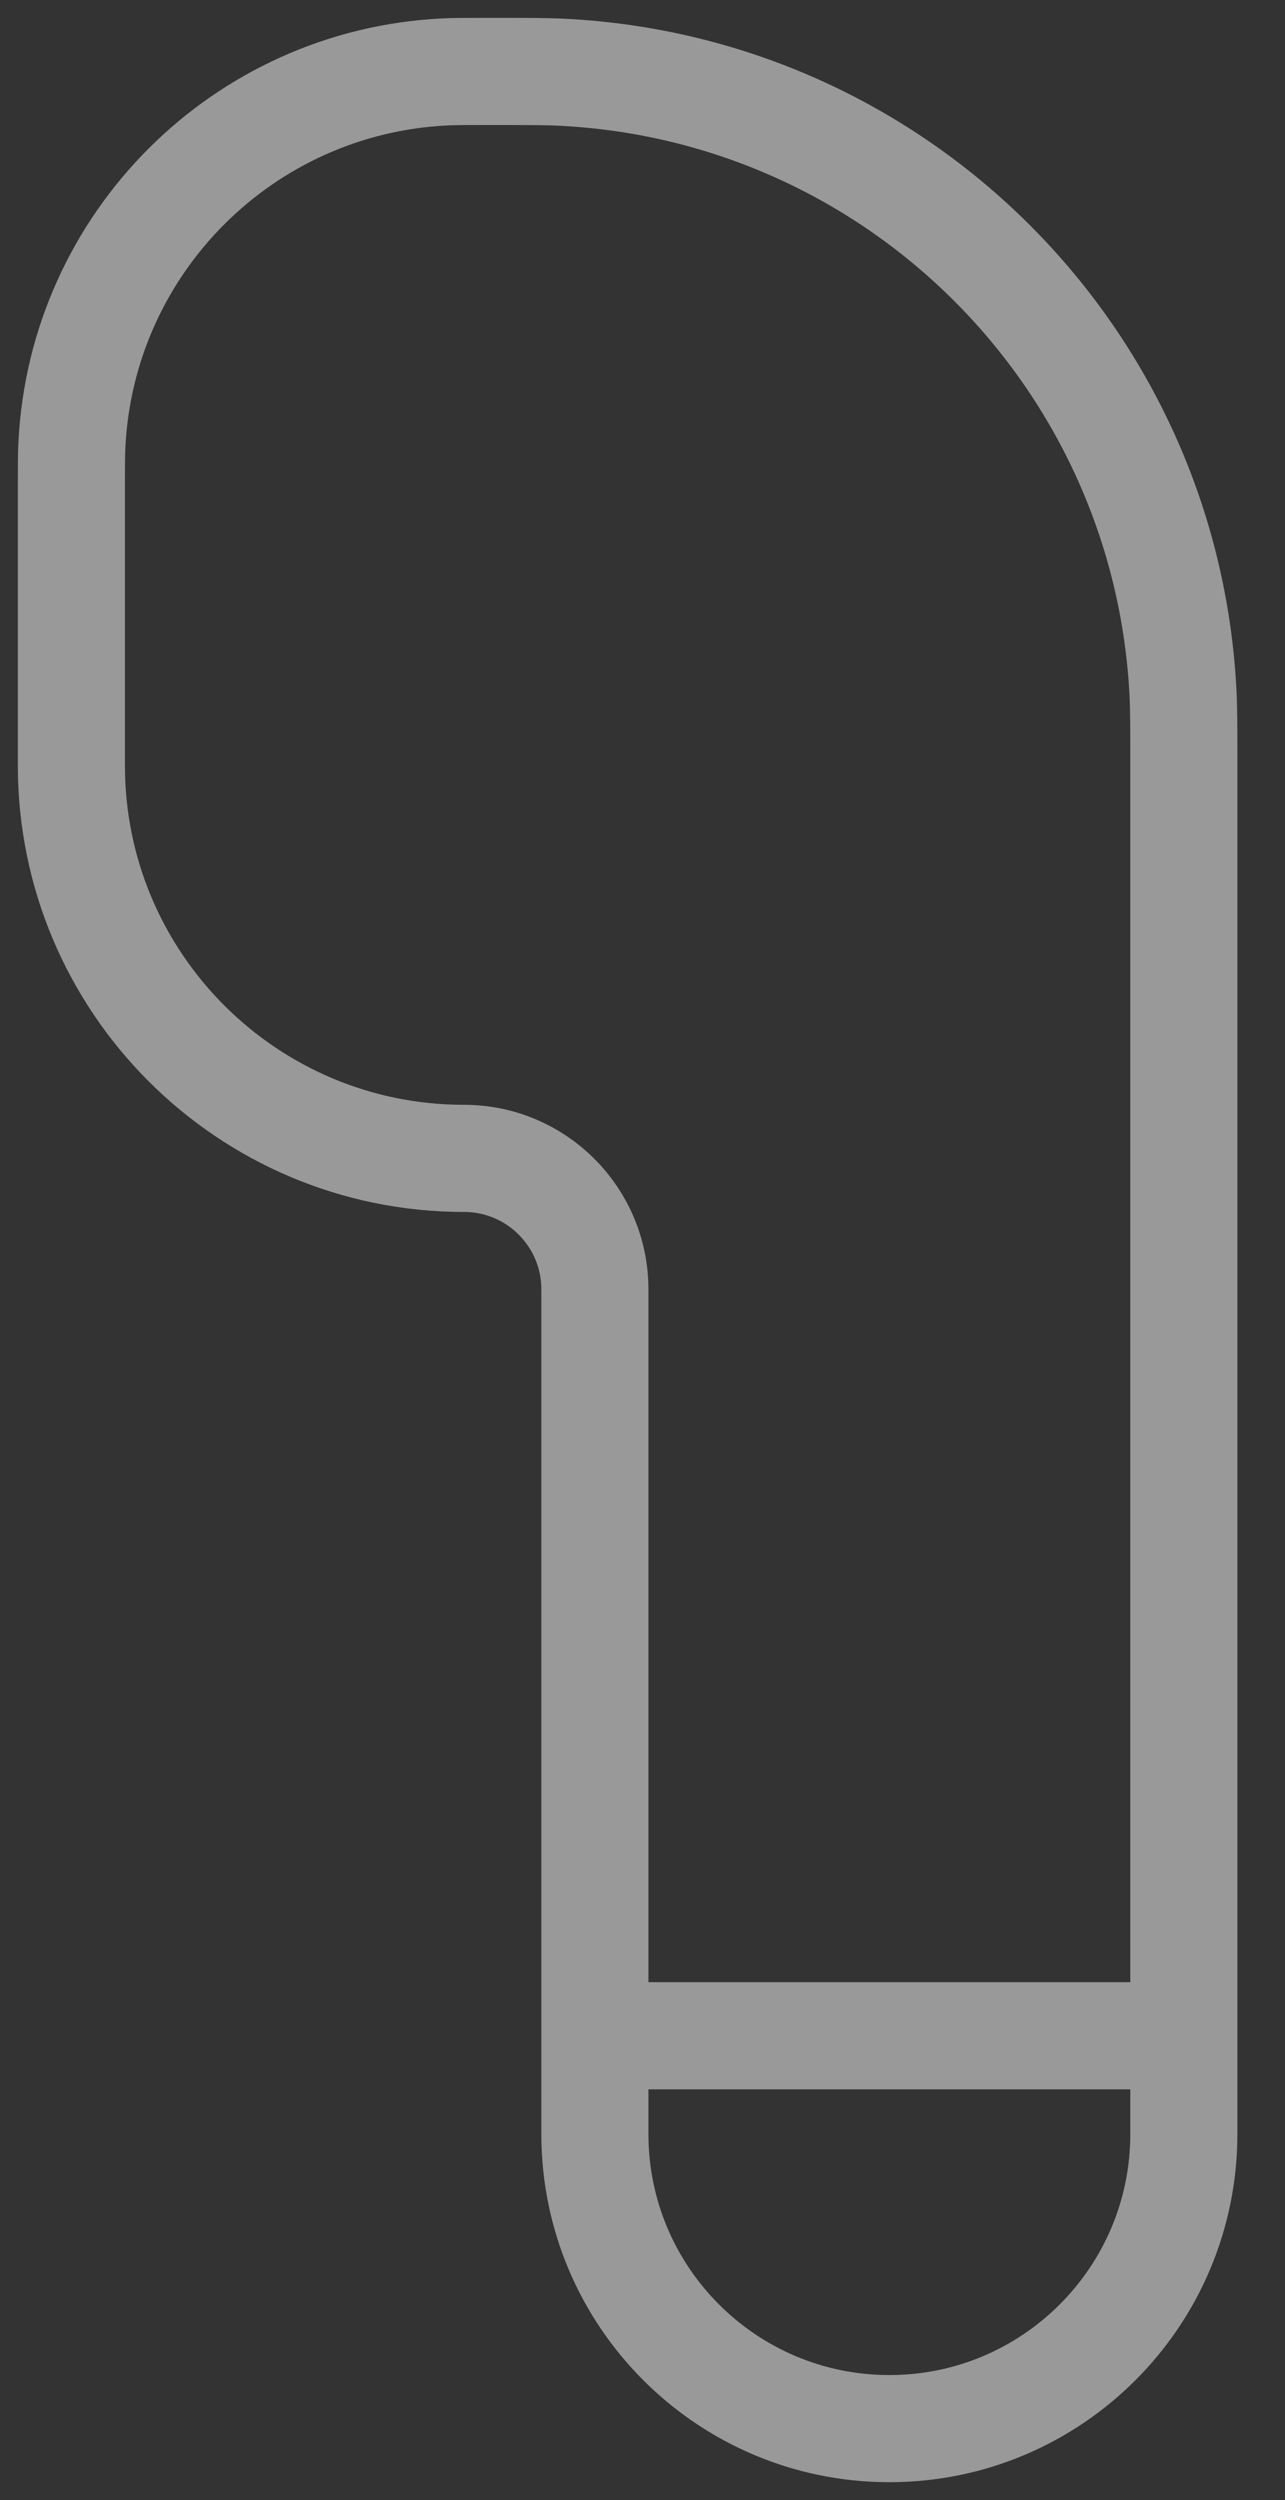
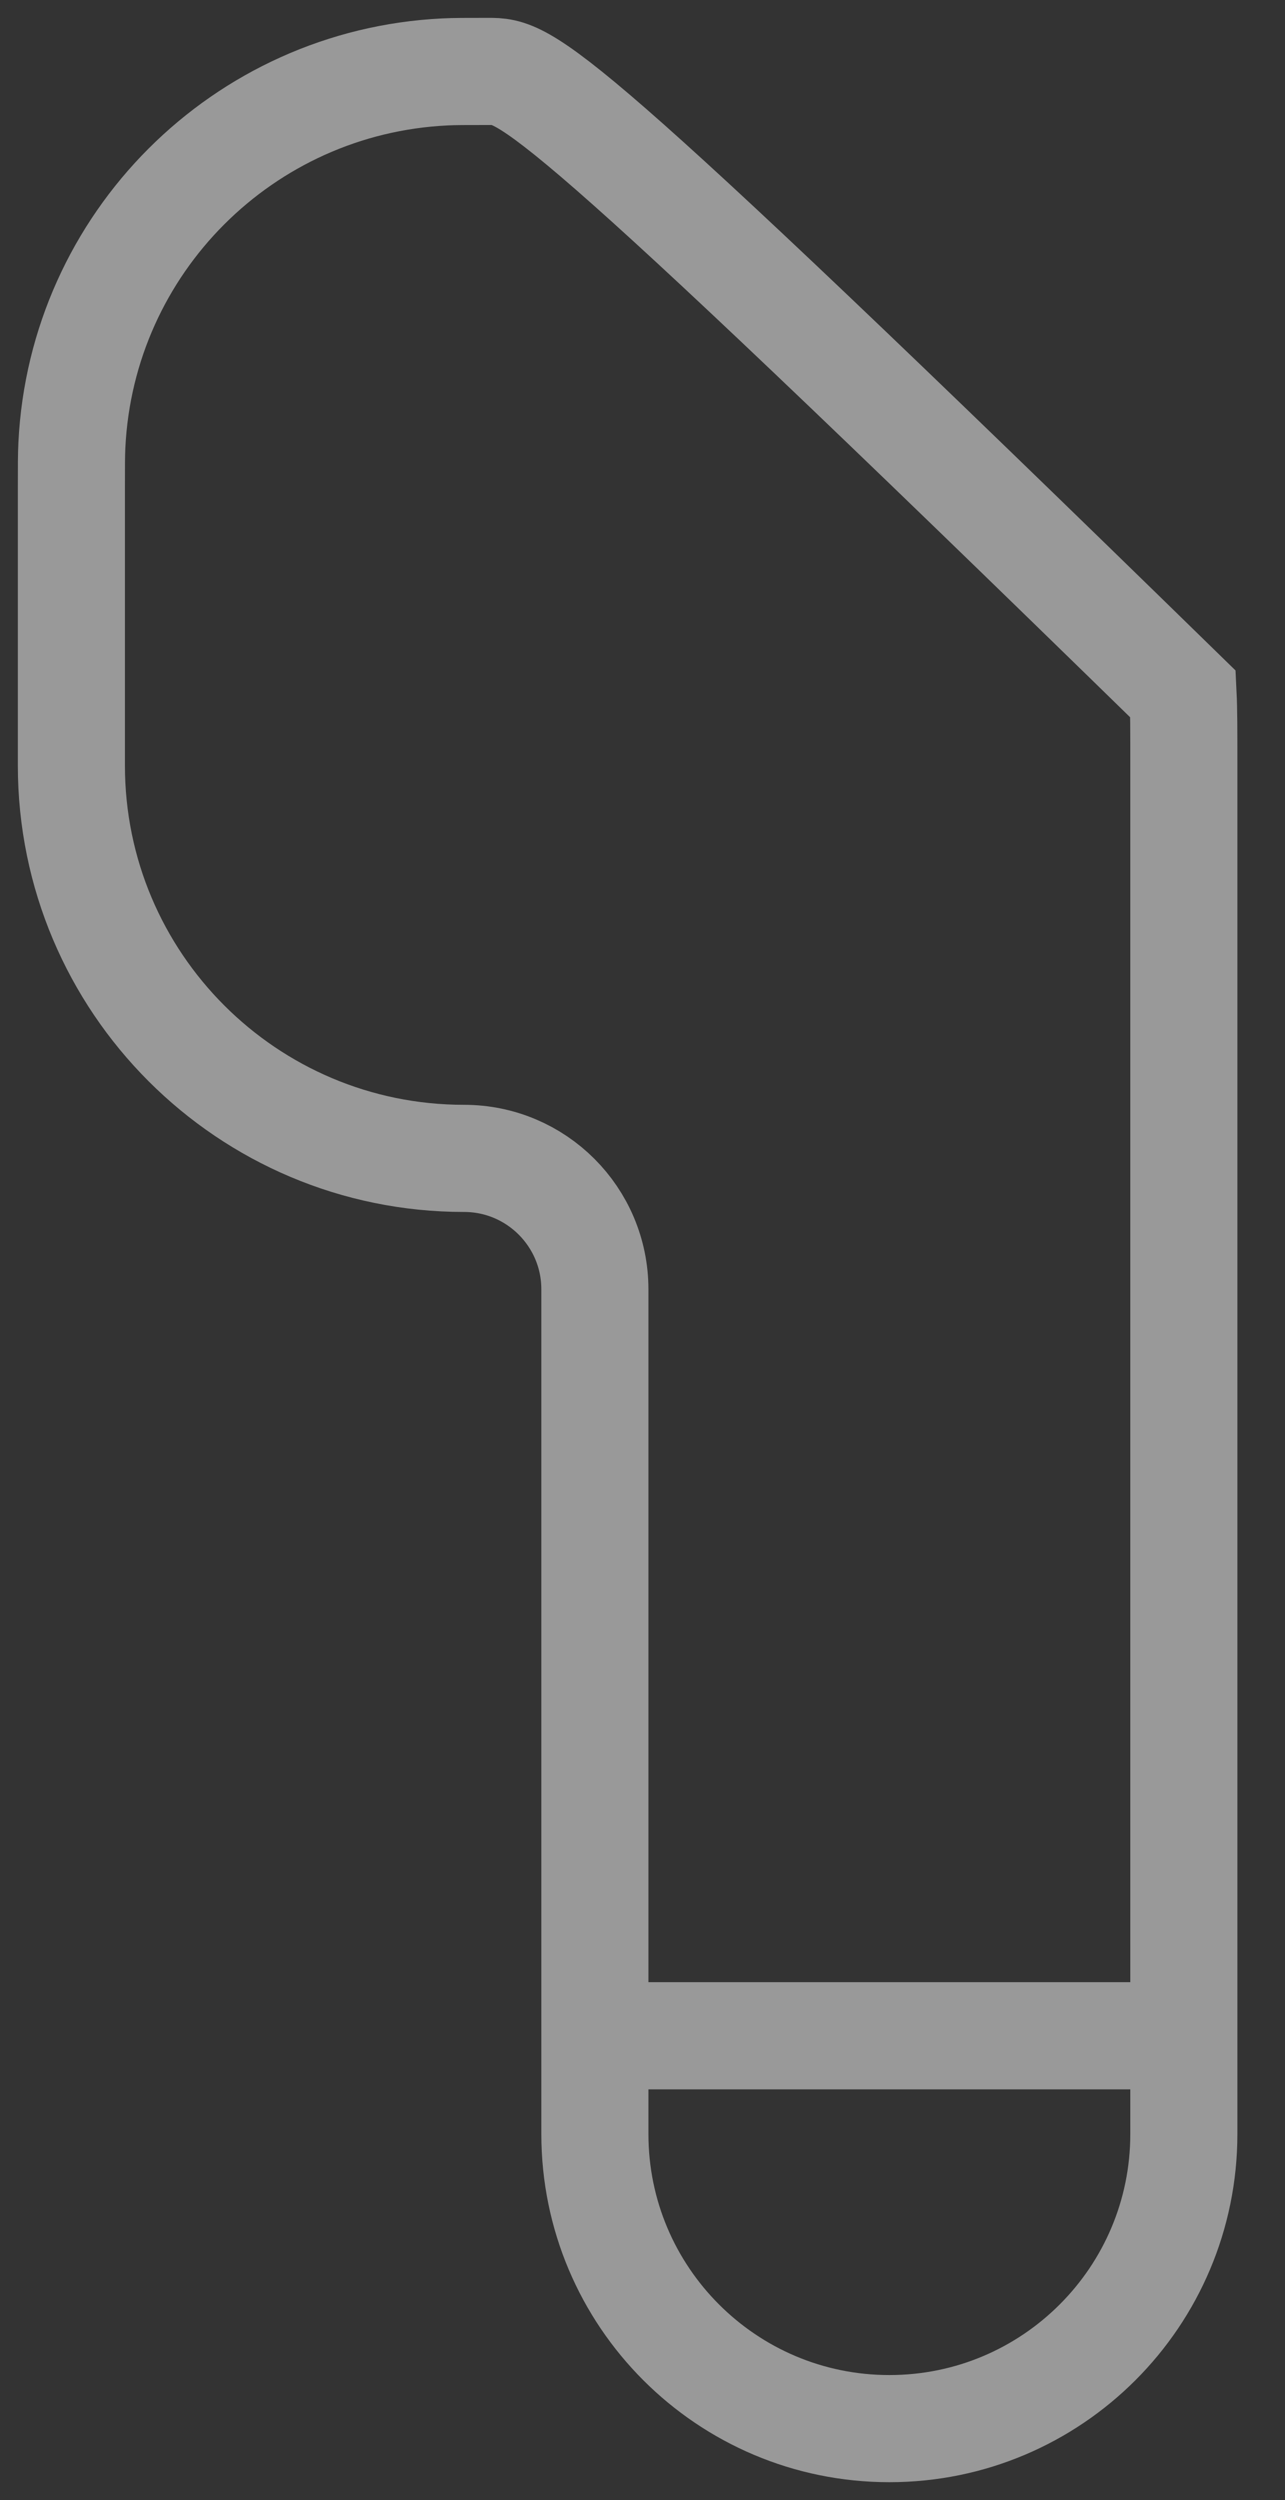
<svg xmlns="http://www.w3.org/2000/svg" fill="none" height="100%" overflow="visible" preserveAspectRatio="none" style="display: block;" viewBox="0 0 18 35" width="100%">
  <rect x="0" y="0" width="18" height="35" fill="#333333" stroke="none" />
-   <path d="M16.583 28.5V29.875C16.583 32.153 14.736 34 12.458 34C10.18 34 8.333 32.153 8.333 29.875V28.5M16.583 28.5V10.74C16.583 10.208 16.583 9.942 16.572 9.717C16.341 5.008 12.575 1.242 7.866 1.011C7.642 1 7.376 1 6.844 1C6.525 1 6.365 1 6.23 1.007C3.405 1.145 1.145 3.405 1.007 6.23C1 6.365 1 6.525 1 6.844V10.717C1 13.754 3.462 16.217 6.5 16.217C7.513 16.217 8.333 17.038 8.333 18.05V28.5M16.583 28.5H8.333" id="Vector" opacity="0.5" stroke="white" stroke-width="1.5" />
+   <path d="M16.583 28.5V29.875C16.583 32.153 14.736 34 12.458 34C10.18 34 8.333 32.153 8.333 29.875V28.5M16.583 28.5V10.74C16.583 10.208 16.583 9.942 16.572 9.717C7.642 1 7.376 1 6.844 1C6.525 1 6.365 1 6.23 1.007C3.405 1.145 1.145 3.405 1.007 6.23C1 6.365 1 6.525 1 6.844V10.717C1 13.754 3.462 16.217 6.5 16.217C7.513 16.217 8.333 17.038 8.333 18.05V28.5M16.583 28.5H8.333" id="Vector" opacity="0.5" stroke="white" stroke-width="1.5" />
</svg>